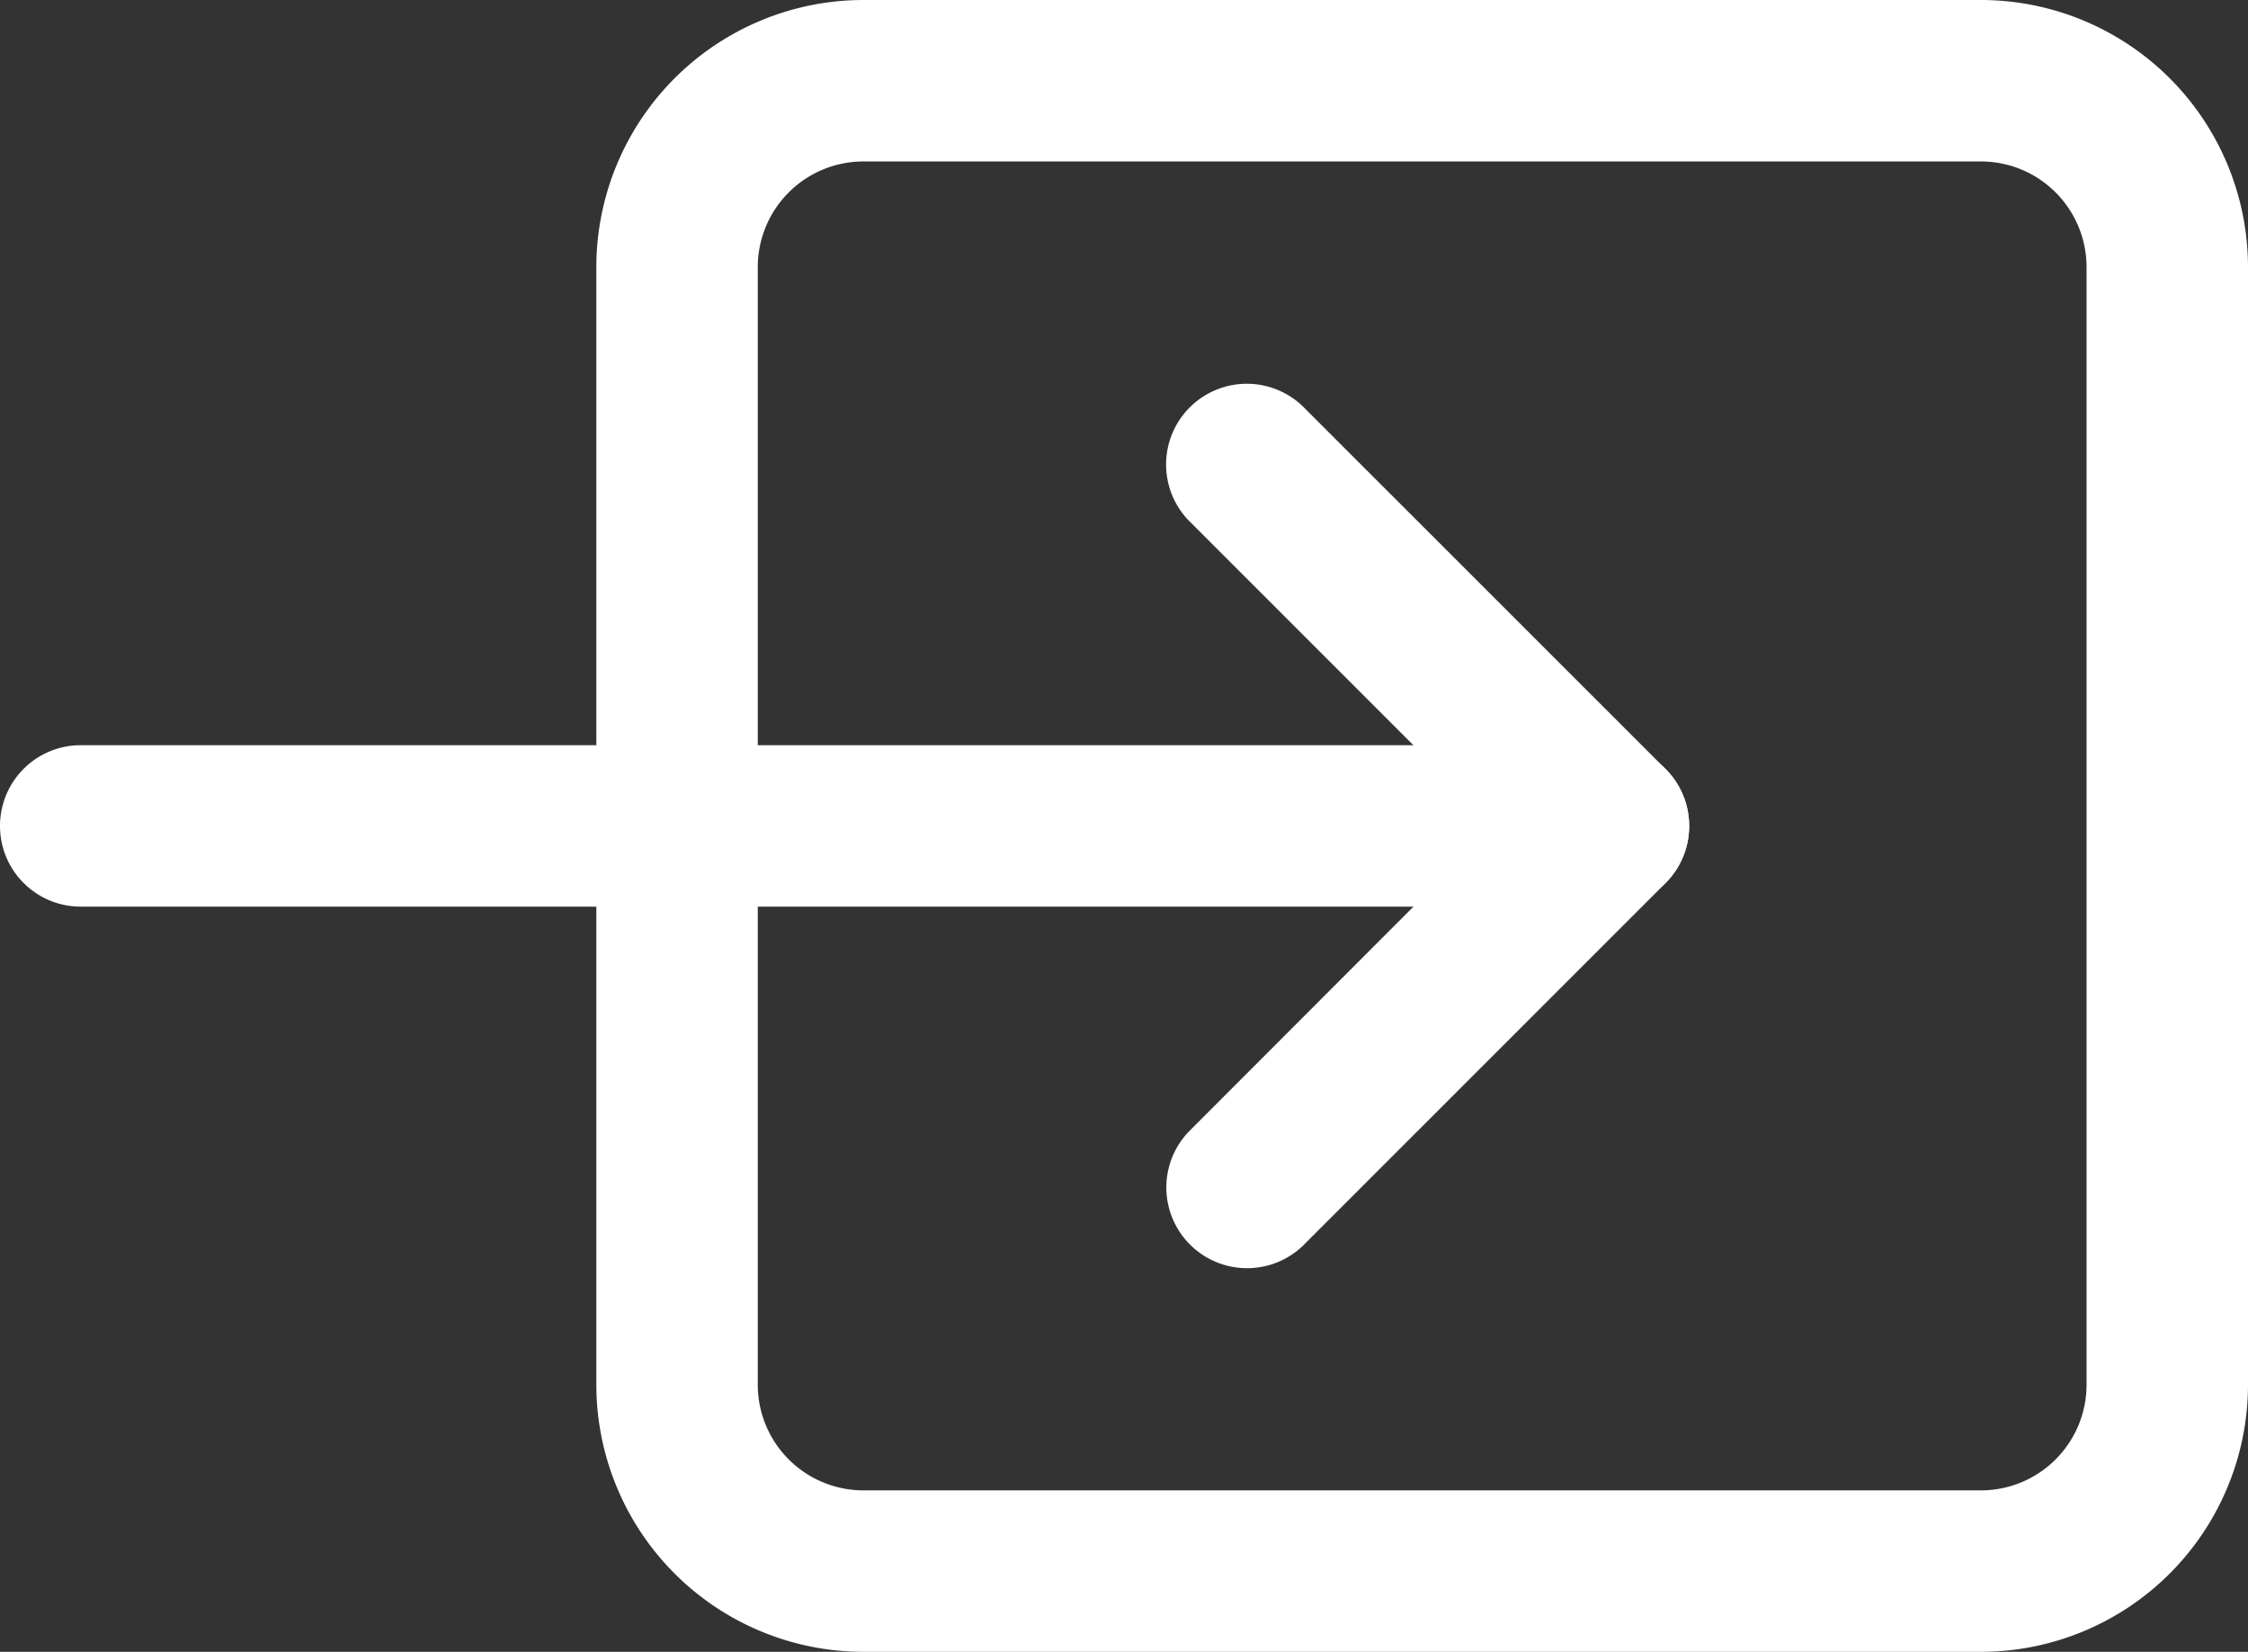
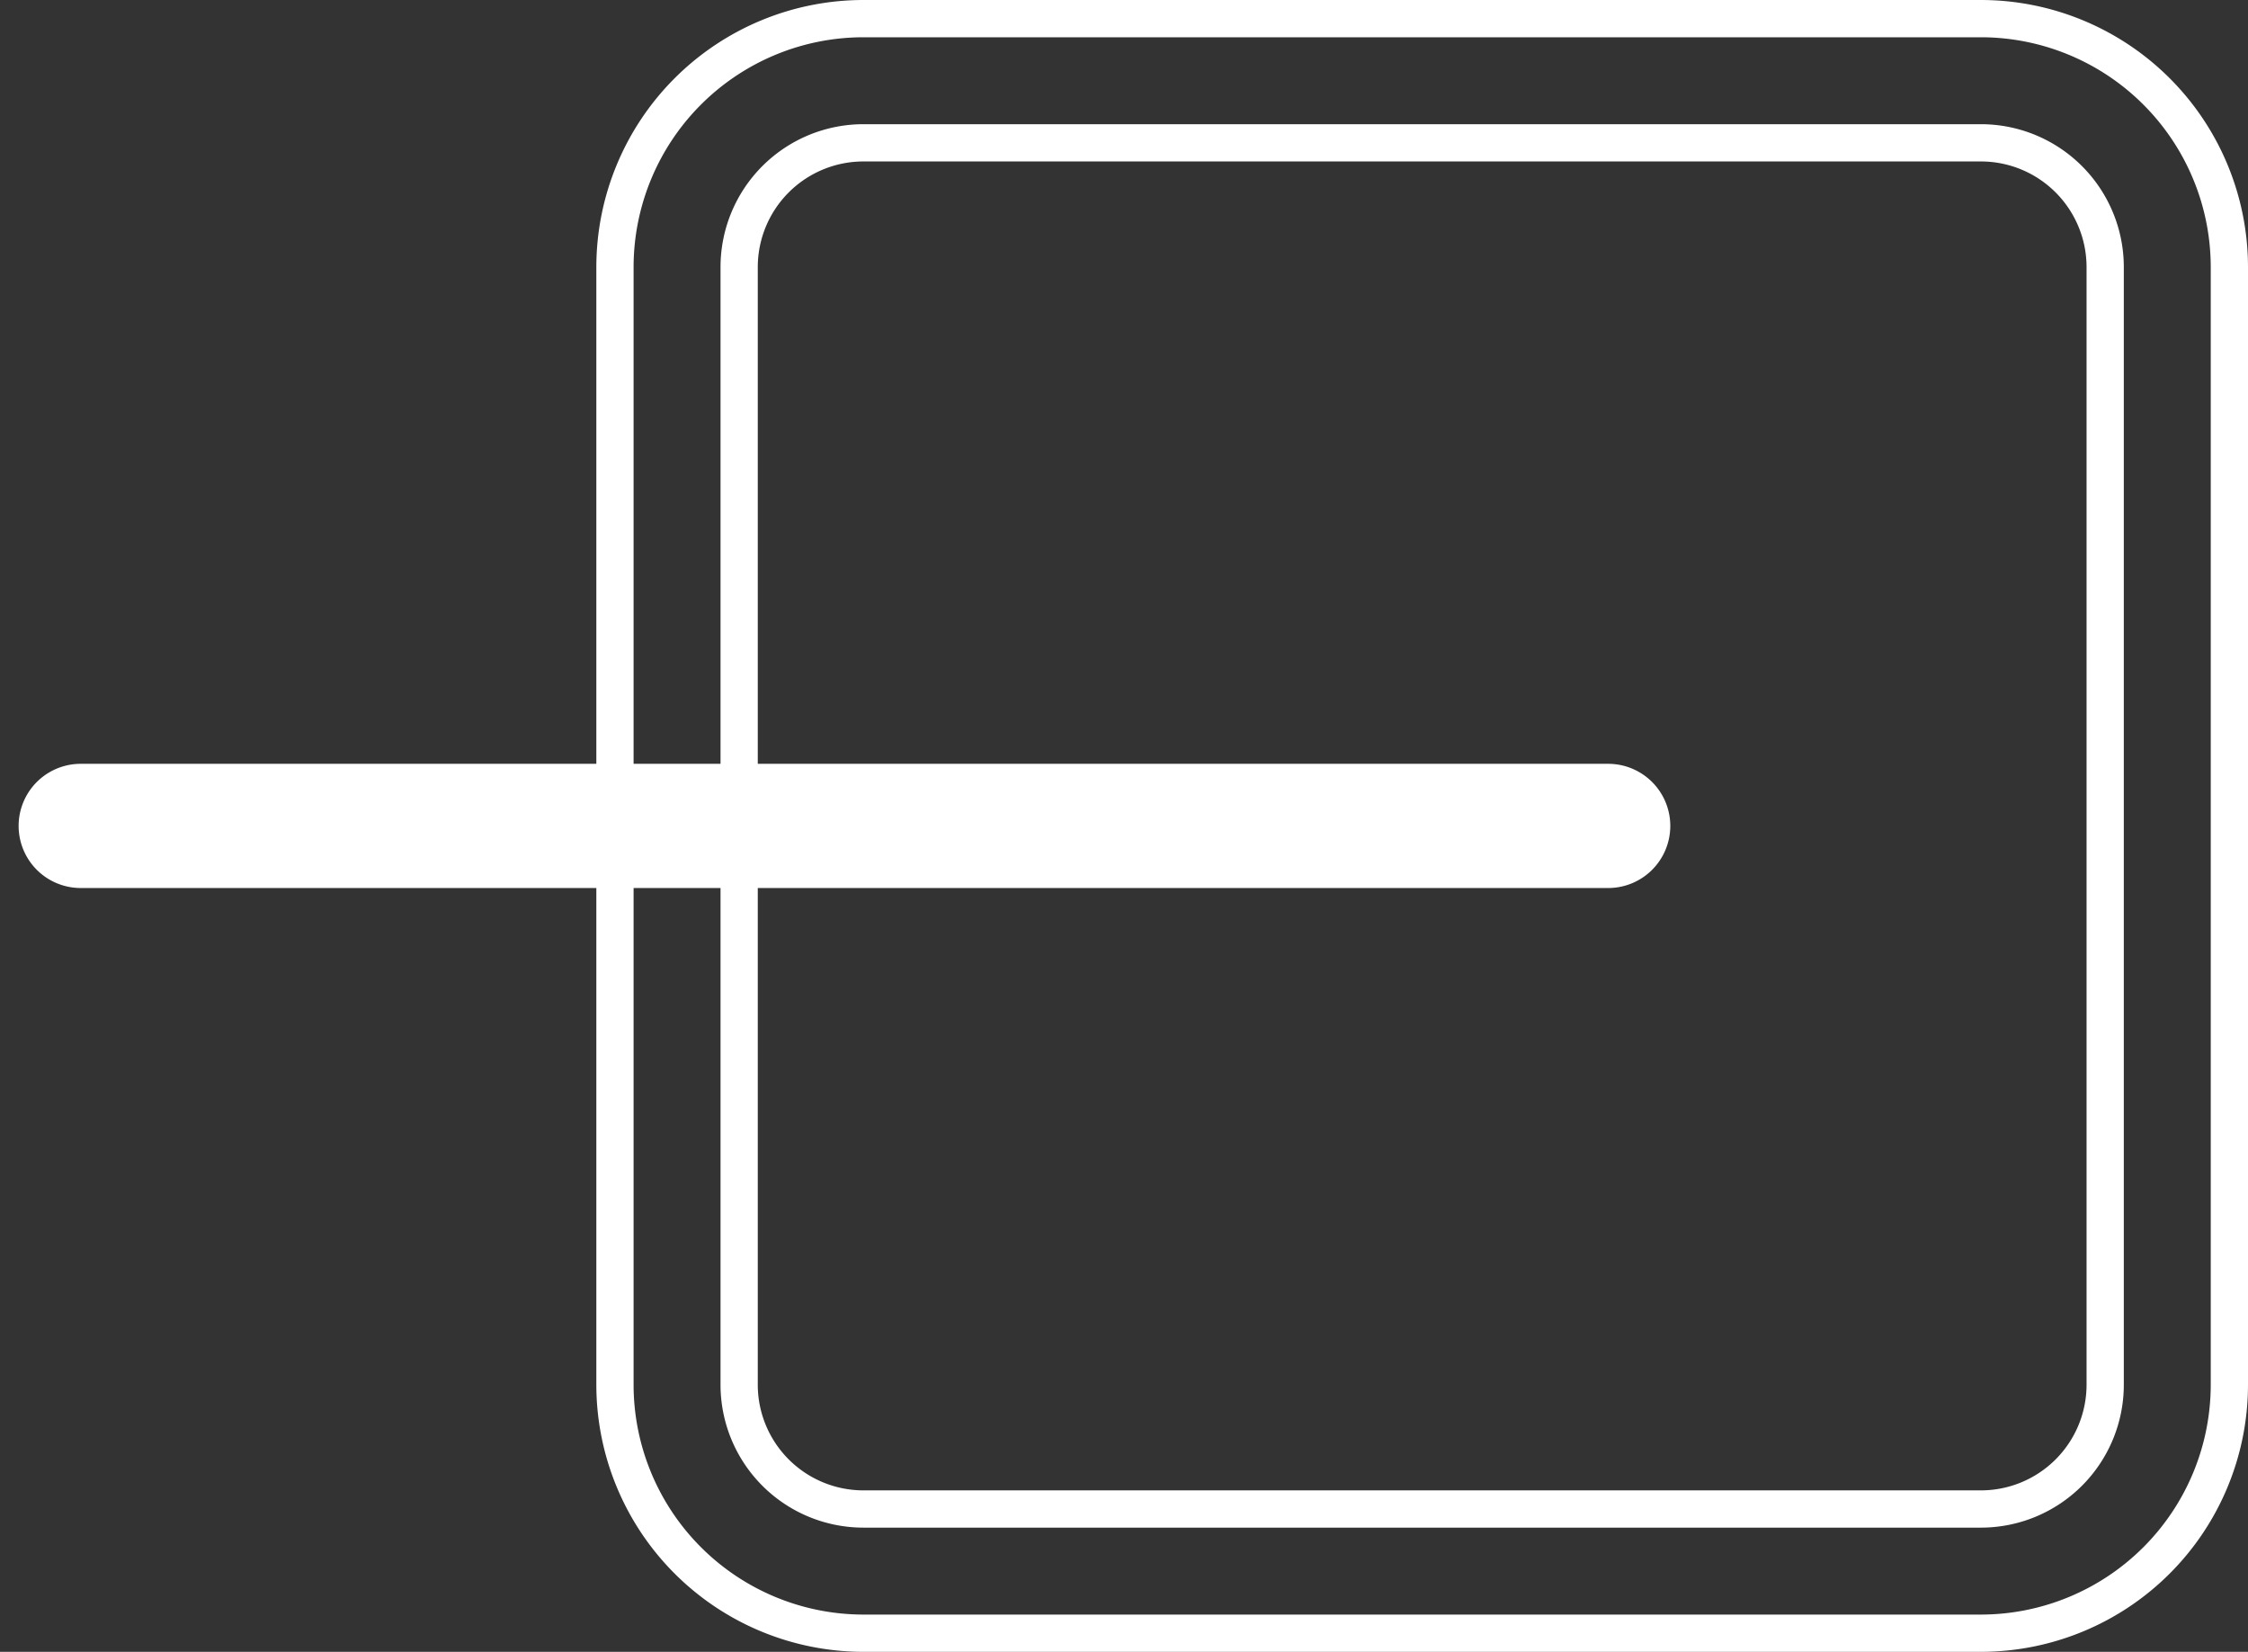
<svg xmlns="http://www.w3.org/2000/svg" width="18.102" height="13.3" viewBox="0 0 18.102 13.3">
  <rect x="0" y="0" width="18.102" height="13.3" fill="#333333" stroke="none" />
  <g id="Group_5" data-name="Group 5" transform="translate(306.952 -980.85)">
-     <path id="Rectangle_10" data-name="Rectangle 10" d="M2,1A1,1,0,0,0,1,2v9a1,1,0,0,0,1,1h9a1,1,0,0,0,1-1V2a1,1,0,0,0-1-1H2M2,0h9a2,2,0,0,1,2,2v9a2,2,0,0,1-2,2H2a2,2,0,0,1-2-2V2A2,2,0,0,1,2,0Z" transform="translate(-302 981)" fill="#fff" />
    <path id="Rectangle_10_-_Outline" data-name="Rectangle 10 - Outline" d="M2-.15h9A2.152,2.152,0,0,1,13.15,2v9A2.152,2.152,0,0,1,11,13.15H2A2.152,2.152,0,0,1-.15,11V2A2.152,2.152,0,0,1,2-.15Zm9,13A1.852,1.852,0,0,0,12.85,11V2A1.852,1.852,0,0,0,11,.15H2A1.852,1.852,0,0,0,.15,2v9A1.852,1.852,0,0,0,2,12.85ZM2,.85h9A1.151,1.151,0,0,1,12.15,2v9A1.151,1.151,0,0,1,11,12.15H2A1.151,1.151,0,0,1,.85,11V2A1.151,1.151,0,0,1,2,.85Zm9,11a.851.851,0,0,0,.85-.85V2A.851.851,0,0,0,11,1.15H2A.851.851,0,0,0,1.15,2v9a.851.851,0,0,0,.85.85Z" transform="translate(-302 981)" fill="#fff" />
    <g id="arrow-down" transform="translate(-332.676 1030.421) rotate(-90)">
      <g id="Group_4" data-name="Group 4" transform="translate(40 32)">
        <path id="Path_2" data-name="Path 2" d="M96,44.8a.5.5,0,0,1-.5-.5V32a.5.5,0,1,1,1,0V44.3A.5.5,0,0,1,96,44.8Z" transform="translate(-93.079 -37.626)" fill="#fff" />
-         <path id="Path_2_-_Outline" data-name="Path 2 - Outline" d="M96,44.952a.651.651,0,0,1-.65-.65V32a.65.65,0,0,1,1.3,0V44.3A.651.651,0,0,1,96,44.952Zm0-13.3a.35.35,0,0,0-.35.35V44.3a.35.35,0,1,0,.7,0V32A.35.35,0,0,0,96,31.65Z" transform="translate(-93.079 -37.626)" fill="#fff" />
-         <path id="Path_3" data-name="Path 3" d="M42.921,107.421a.5.5,0,0,1-.354-.146l-2.921-2.921a.5.5,0,0,1,.707-.707l2.567,2.567,2.567-2.567a.5.5,0,0,1,.707.707l-2.921,2.921A.5.5,0,0,1,42.921,107.421Z" transform="translate(-40 -100.245)" fill="#fff" />
-         <path id="Path_3_-_Outline" data-name="Path 3 - Outline" d="M42.921,107.571a.646.646,0,0,1-.46-.19L39.54,104.46a.65.65,0,0,1,.919-.919L42.921,106l2.461-2.461a.65.65,0,0,1,.919.919L43.38,107.38A.646.646,0,0,1,42.921,107.571ZM40,103.65a.35.35,0,0,0-.247.6l2.921,2.921a.35.35,0,0,0,.495,0l2.921-2.921a.35.35,0,1,0-.495-.495l-2.673,2.673-2.673-2.673A.348.348,0,0,0,40,103.65Z" transform="translate(-40 -100.245)" fill="#fff" />
      </g>
    </g>
  </g>
</svg>